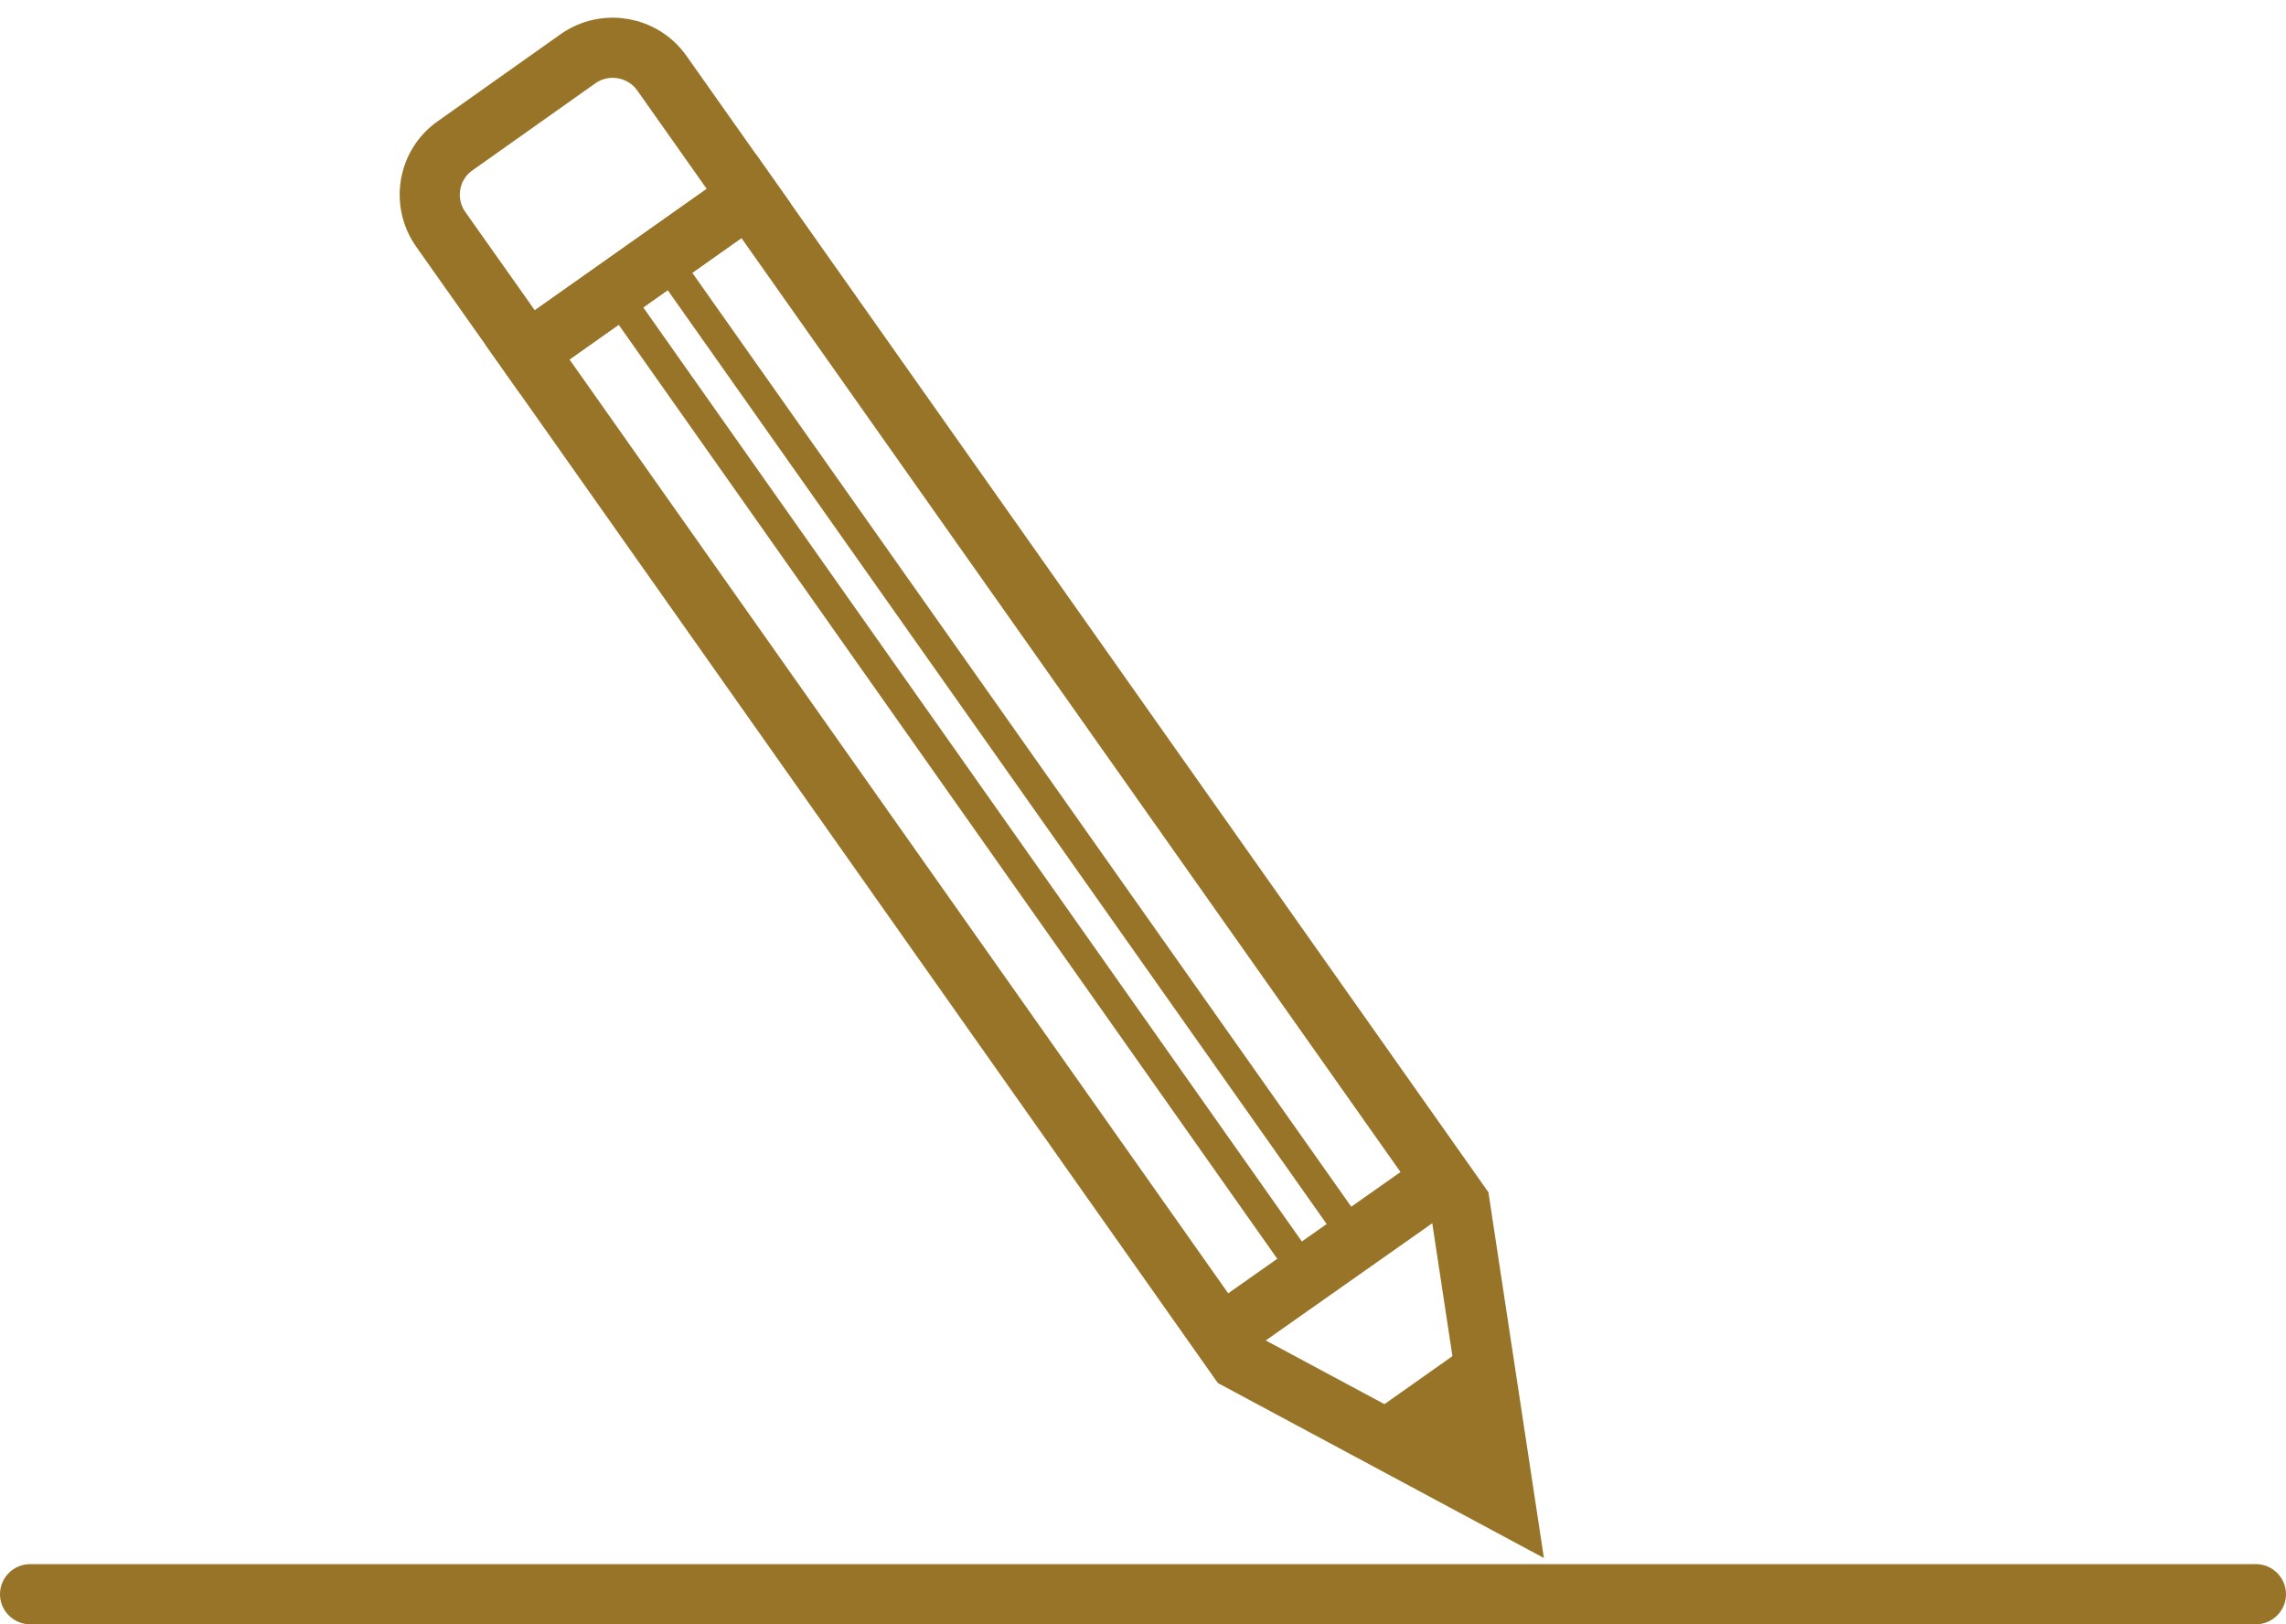
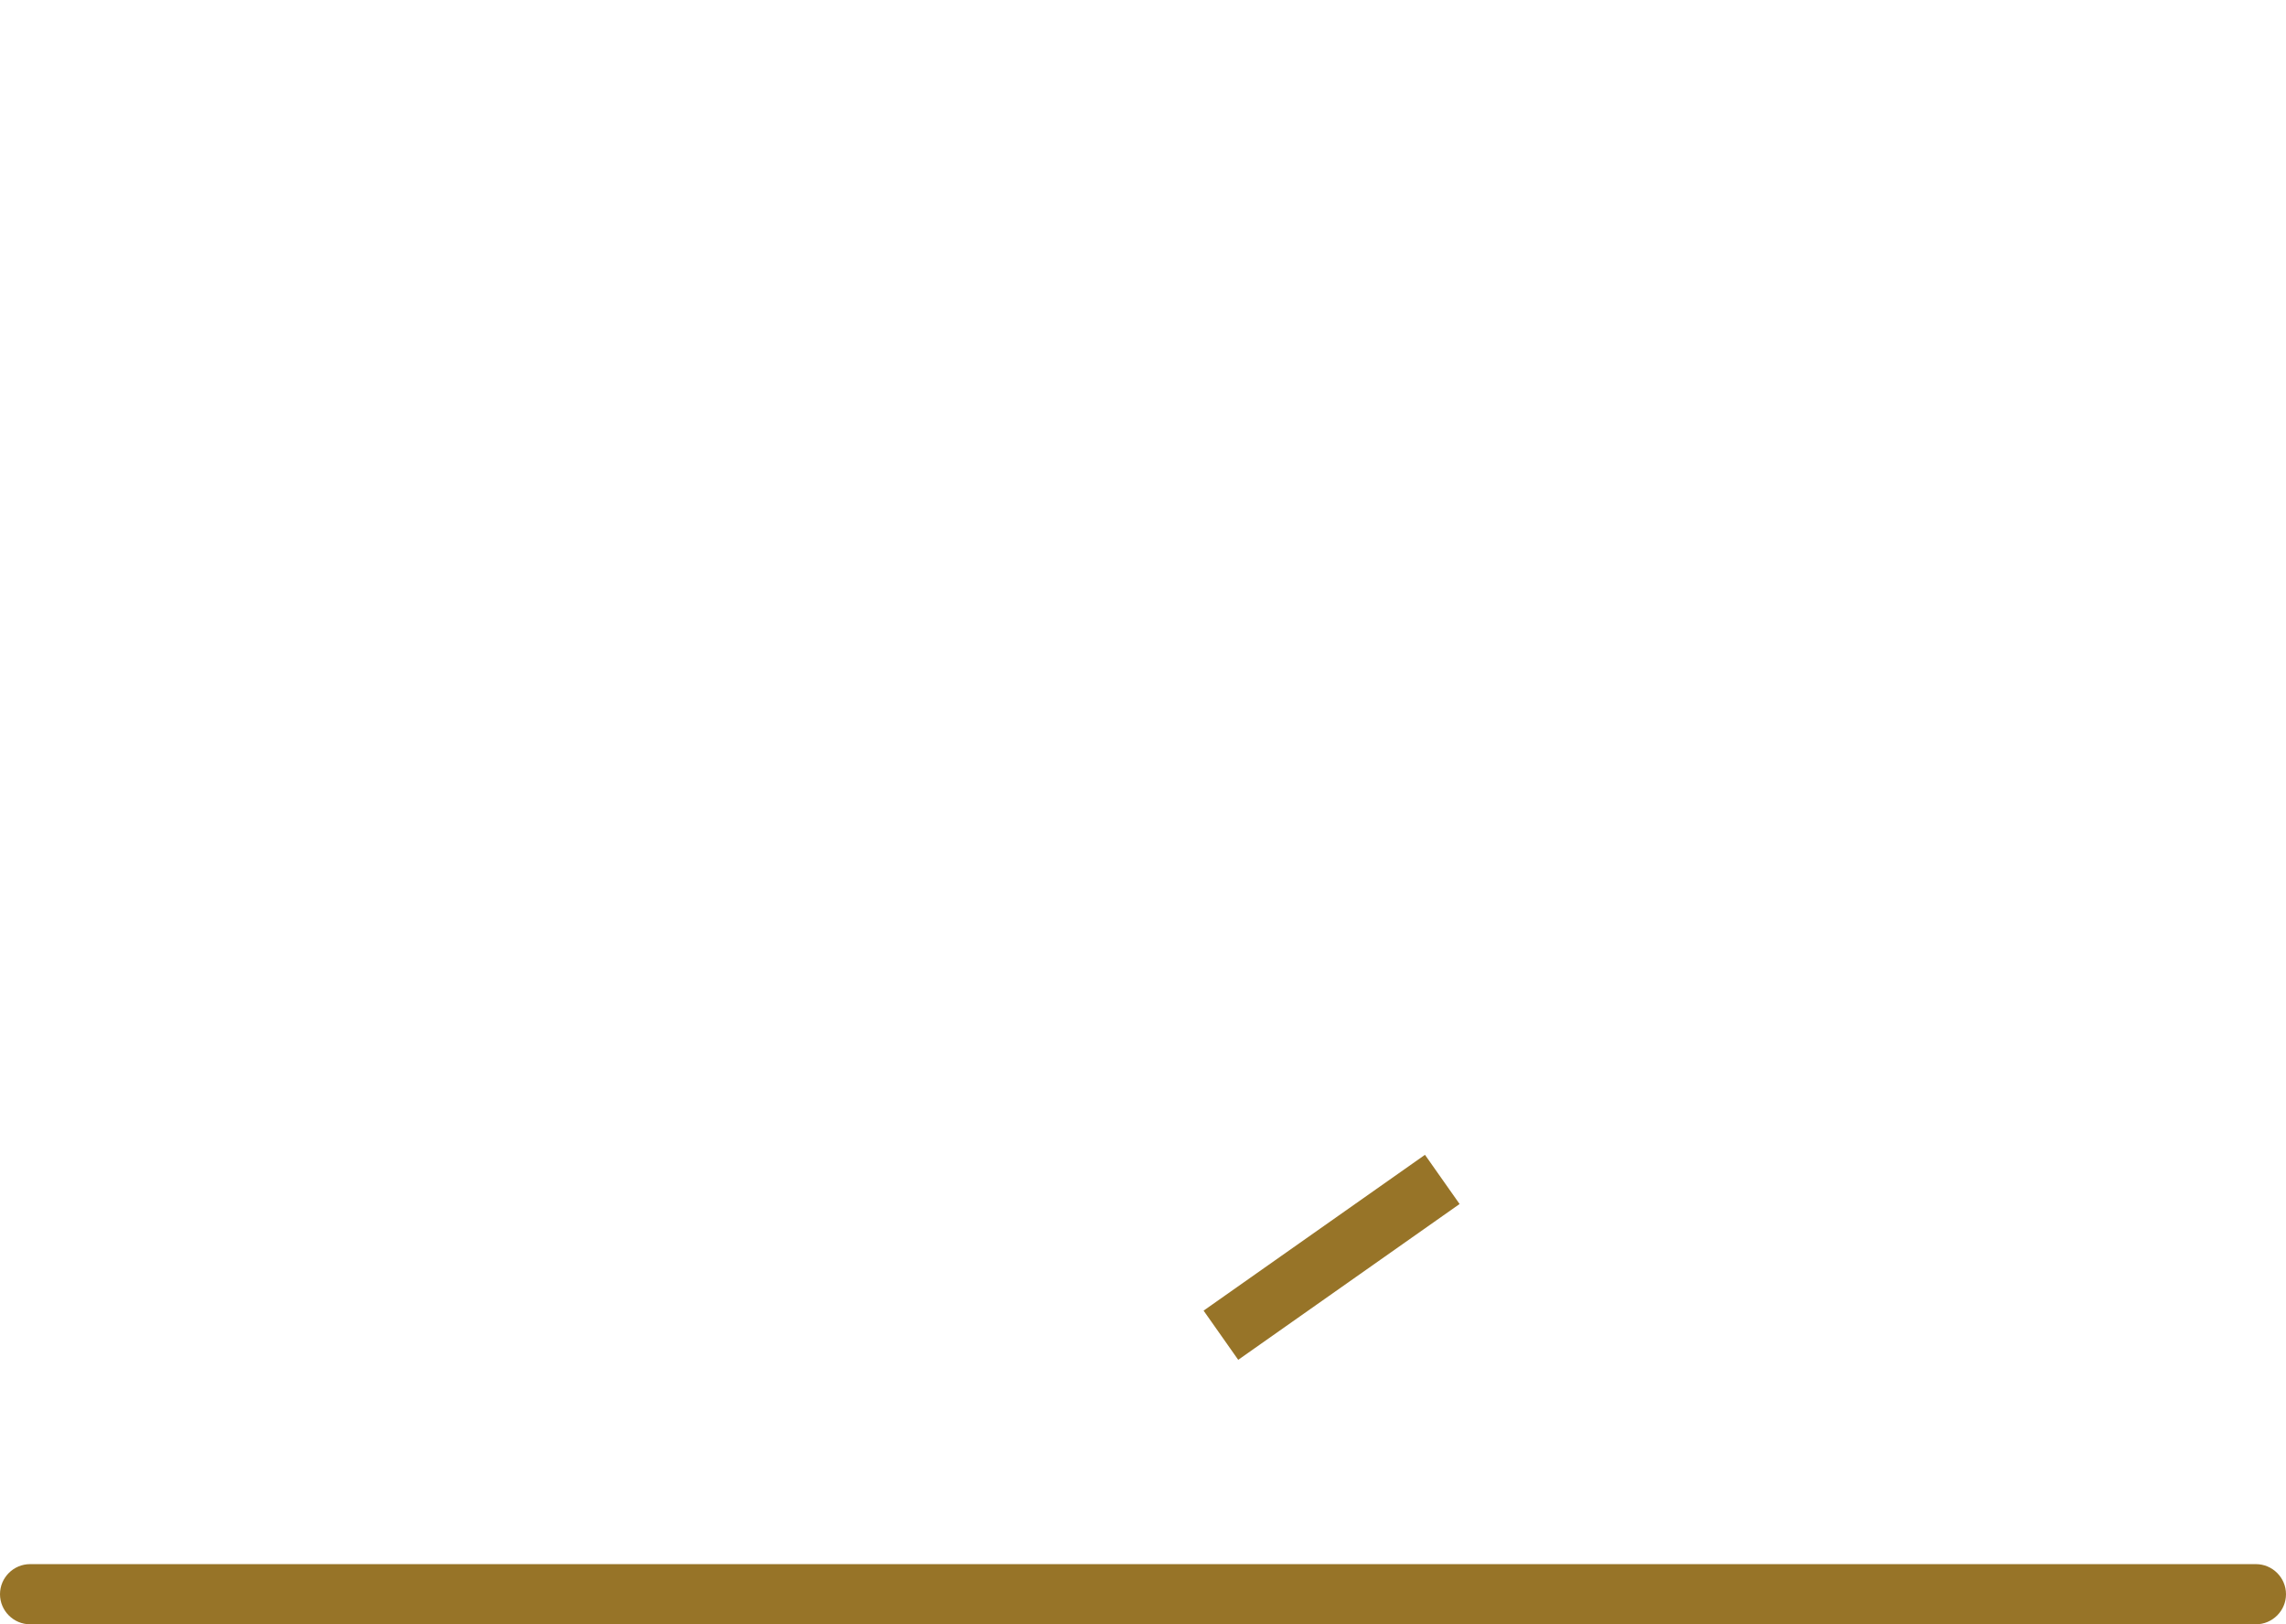
<svg xmlns="http://www.w3.org/2000/svg" version="1.2" baseProfile="tiny-ps" viewBox="0 0 76 54" width="76" height="54">
  <title>Content</title>
  <style>
		tspan { white-space:pre }
		.shp0 { fill: none;stroke: #977428;stroke-width: 2 } 
		.shp1 { fill: #977428 } 
		.shp2 { fill: none;stroke: #977428 } 
	</style>
  <g id="Content">
    <g id="&lt;Group&gt;">
-       <path id="&lt;Path&gt;" class="shp0" d="M24.89 6.52L17.54 11.71L41.17 45.21L50.04 49.97L48.53 40.02L24.89 6.52Z" />
      <path id="&lt;Path&gt;" class="shp0" d="M40.59 44.39L47.95 39.21" />
-       <path id="&lt;Path&gt;" class="shp1" d="M45.11 47.33L50.04 49.97L49.2 44.44L45.11 47.33Z" />
-       <path id="&lt;Path&gt;" class="shp2" d="M43.45 42.38L20.4 9.69" />
-       <path id="&lt;Path&gt;" class="shp2" d="M45.09 41.22L22.03 8.54" />
-       <path id="&lt;Path&gt;" class="shp0" d="M24.89 6.52L22.01 2.44C21.37 1.53 20.12 1.32 19.22 1.95L15.14 4.84C14.23 5.47 14.02 6.72 14.65 7.62L17.54 11.71L24.89 6.52Z" />
    </g>
    <path id="&lt;Path&gt;" class="shp1" d="M75 54L1 54C0.45 54 0 53.55 0 53L0 53C0 52.45 0.45 52 1 52L75 52C75.55 52 76 52.45 76 53L76 53C76 53.55 75.55 54 75 54Z" />
  </g>
</svg>